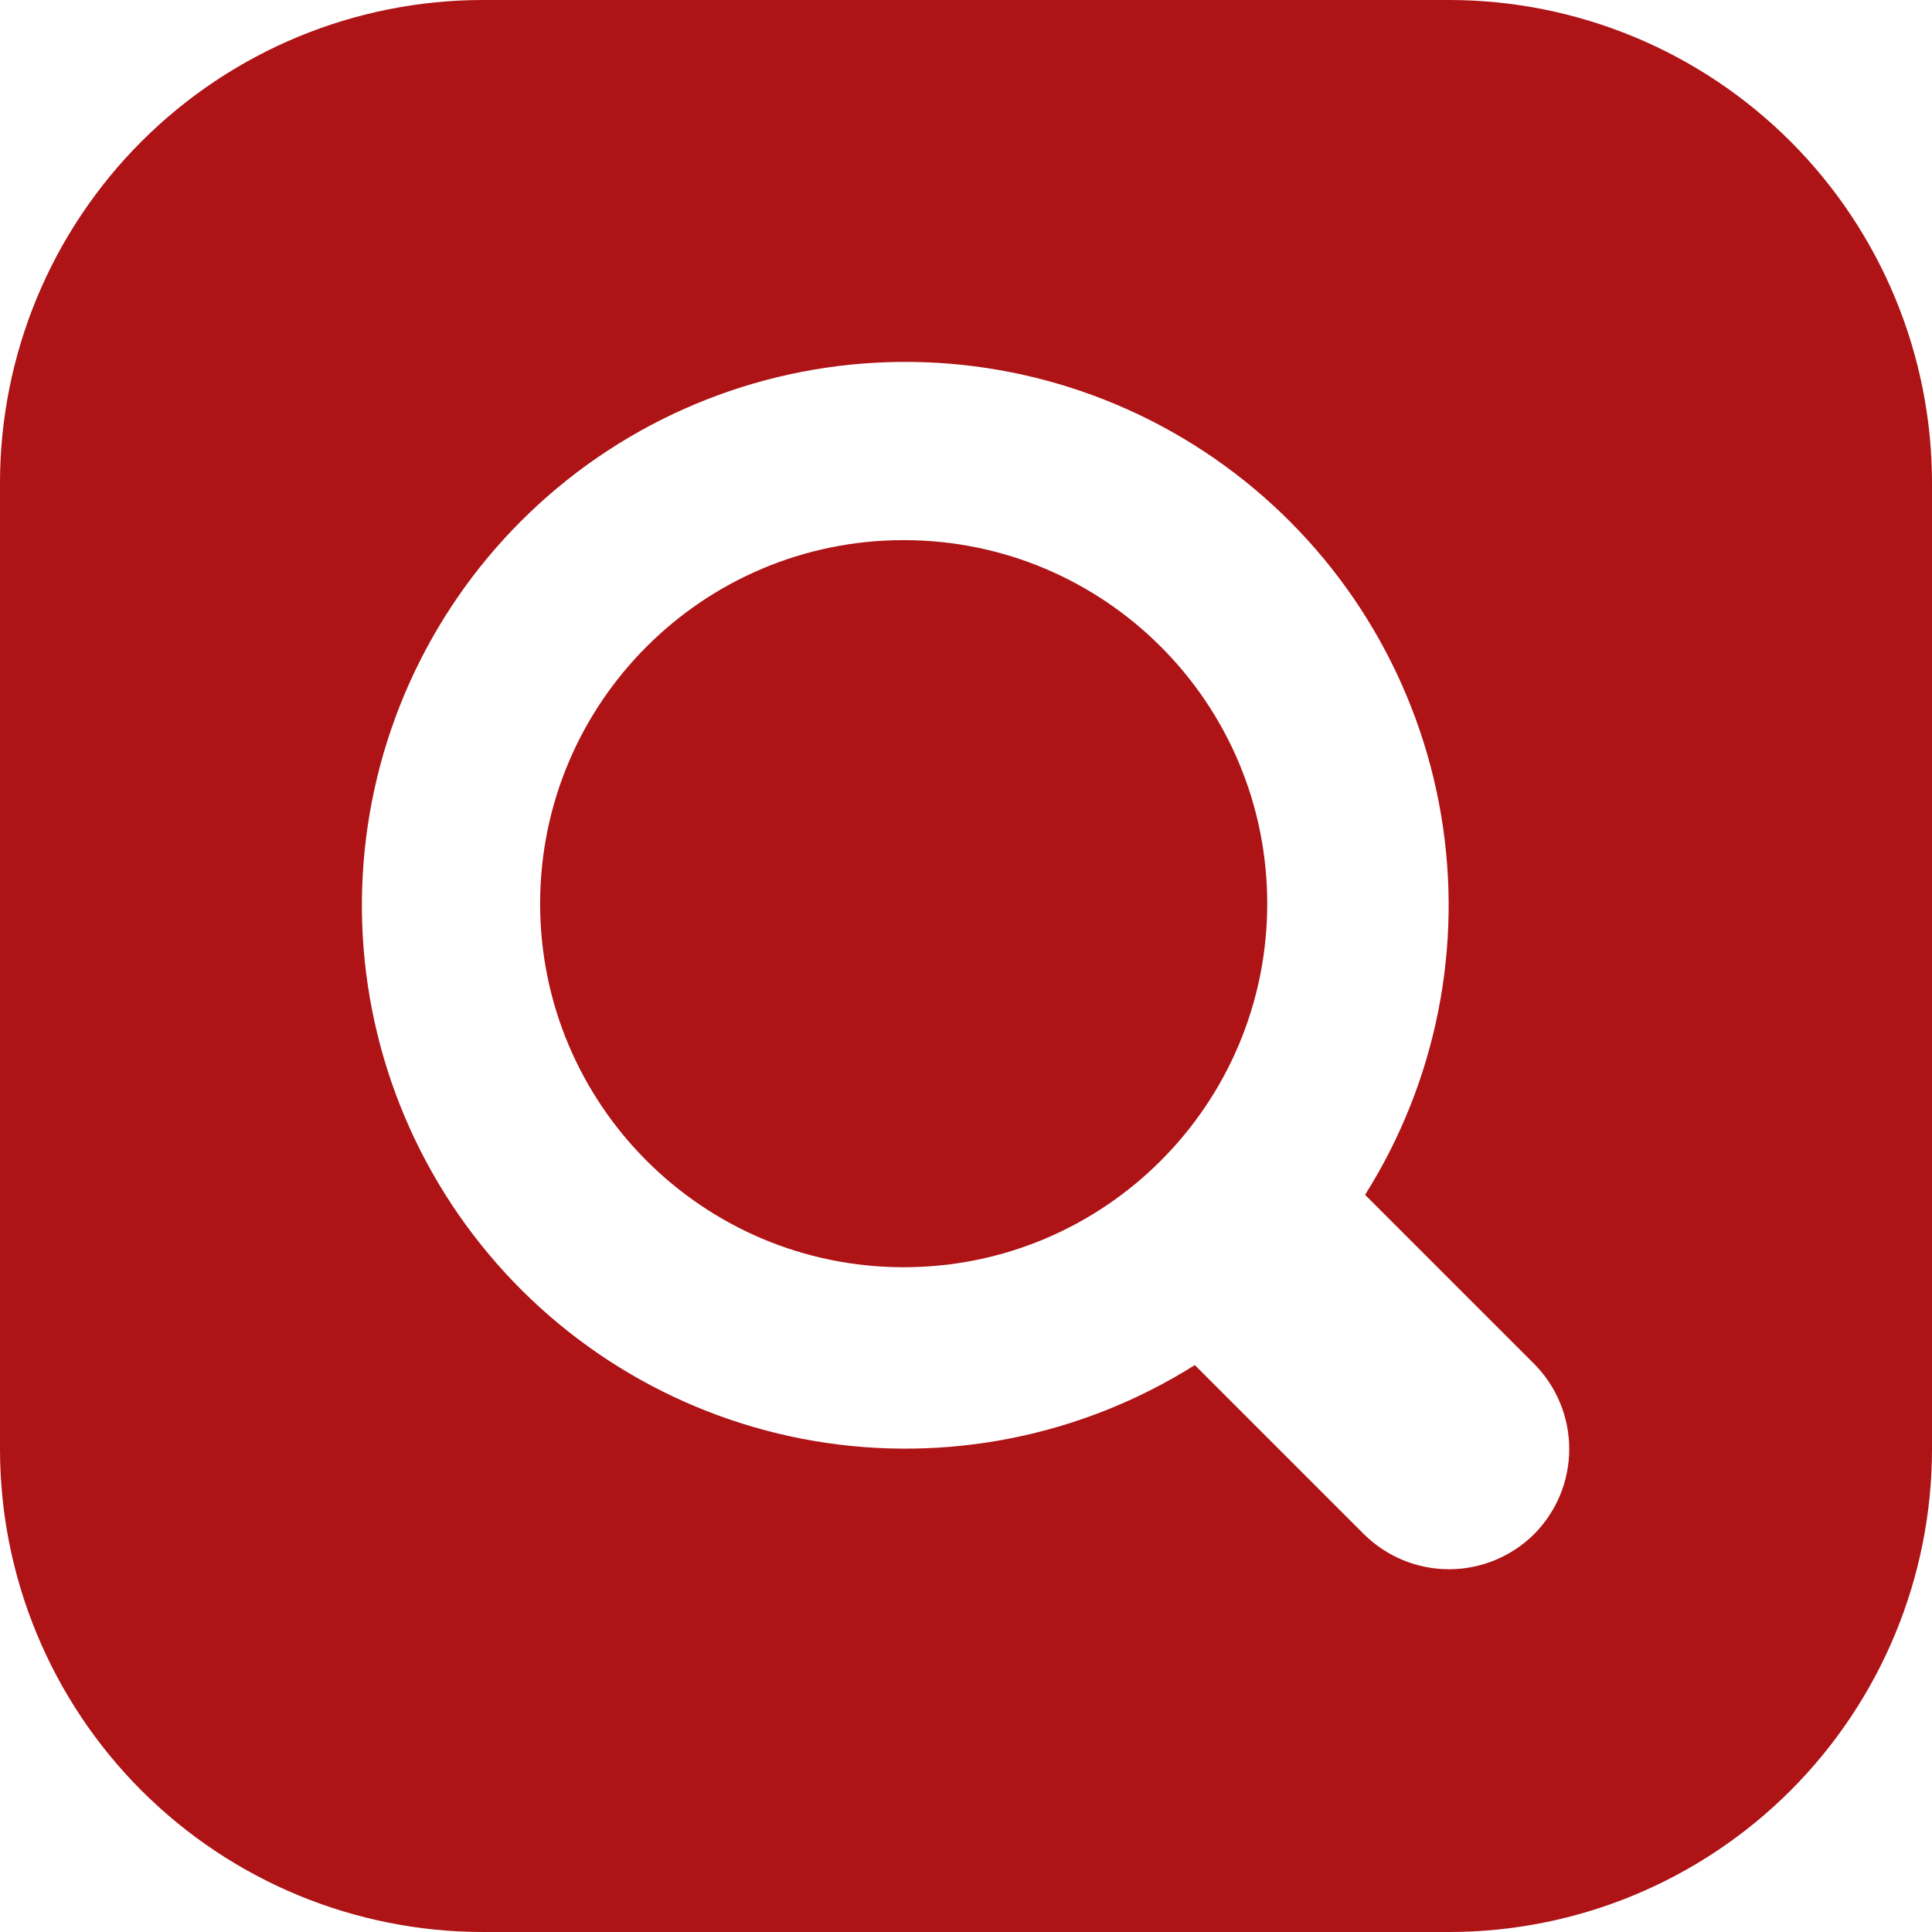
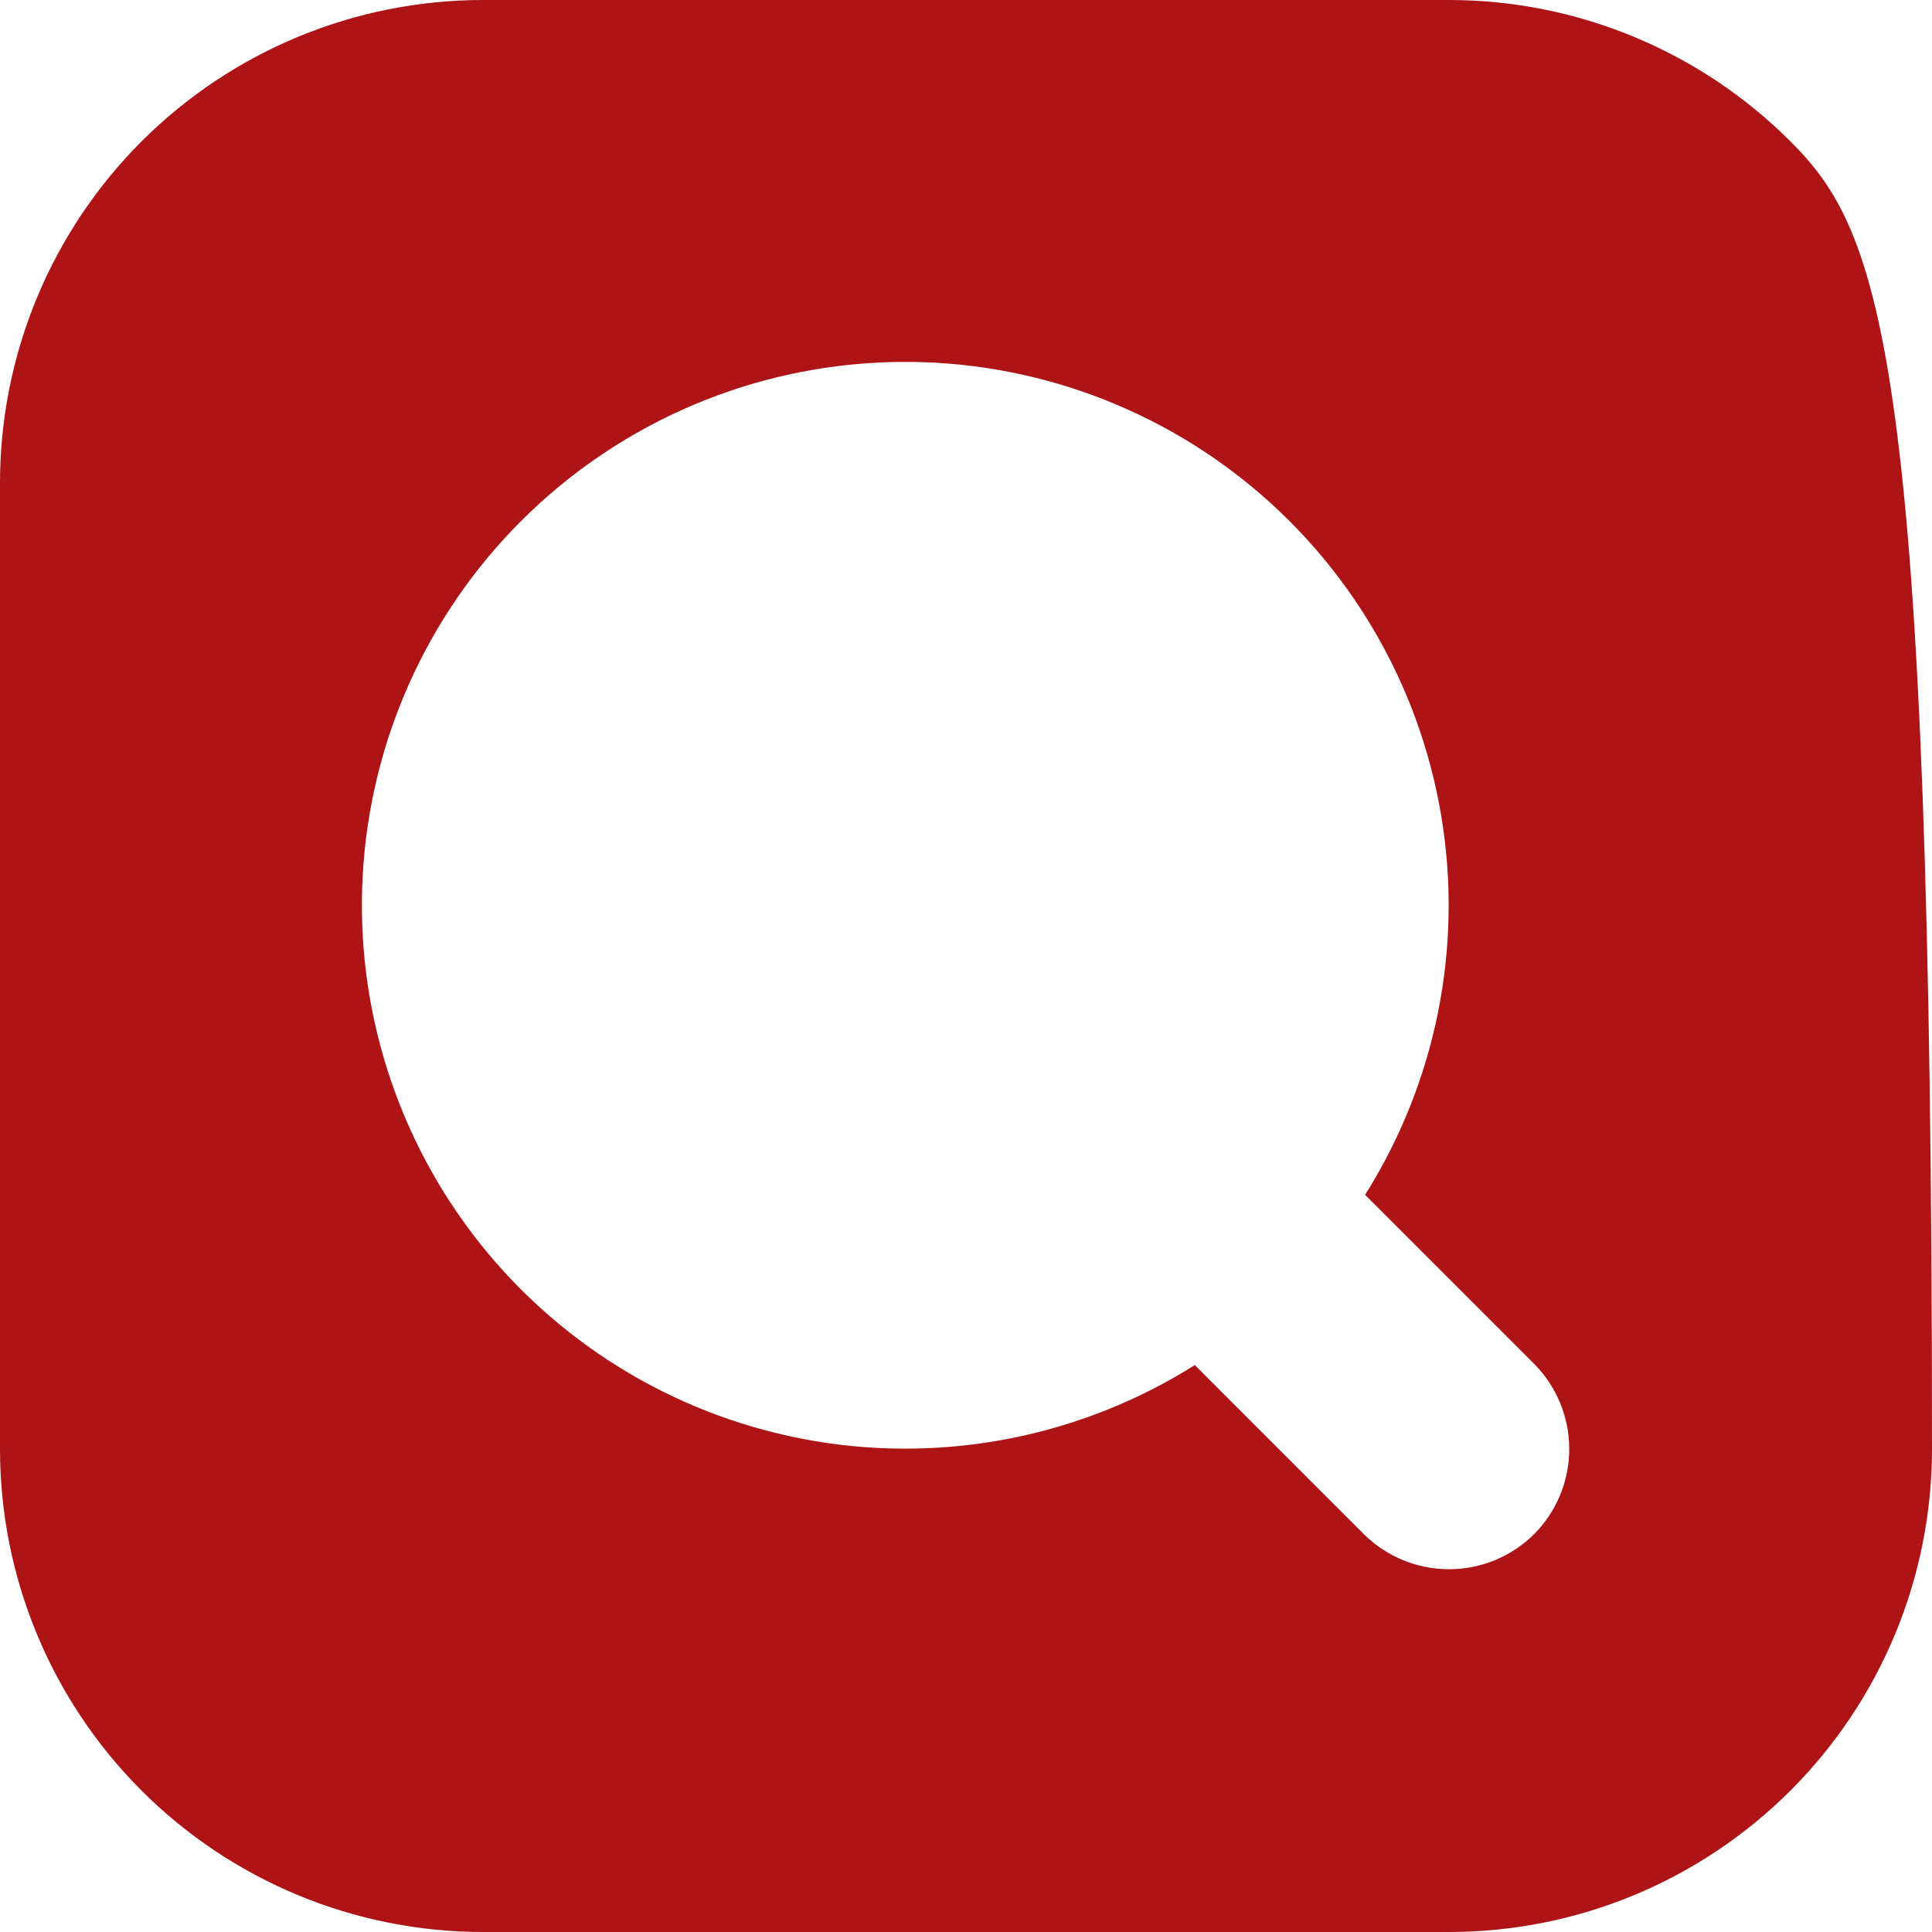
<svg xmlns="http://www.w3.org/2000/svg" width="93" height="93" viewBox="0 0 93 93" fill="none">
  <g clip-path="url(#clip0_2285_1369)">
-     <path d="M43.5 61C53.165 61 61 53.165 61 43.5C61 33.835 53.165 26 43.5 26C33.835 26 26 33.835 26 43.5C26 53.165 33.835 61 43.5 61Z" fill="#AE1316" />
-     <path d="M69.75 0H23.25C17.084 0 11.17 2.45 6.81 6.81C2.45 11.17 0 17.084 0 23.25L0 69.75C0 75.916 2.45 81.83 6.81 86.19C11.17 90.55 17.084 93 23.25 93H69.75C75.916 93 81.83 90.55 86.19 86.19C90.55 81.83 93 75.916 93 69.75V23.25C93 17.084 90.55 11.17 86.19 6.81C81.83 2.45 75.916 0 69.75 0ZM73.848 73.848C72.759 74.93 71.286 75.538 69.75 75.538C68.214 75.538 66.741 74.93 65.652 73.848L57.515 65.71C52.072 69.138 45.557 70.44 39.215 69.367C32.873 68.294 27.148 64.922 23.135 59.895C19.122 54.868 17.102 48.539 17.461 42.117C17.82 35.695 20.533 29.63 25.082 25.082C29.63 20.533 35.695 17.82 42.117 17.461C48.539 17.102 54.868 19.122 59.895 23.135C64.922 27.148 68.294 32.873 69.367 39.215C70.44 45.557 69.138 52.072 65.71 57.515L73.848 65.652C74.93 66.741 75.538 68.214 75.538 69.75C75.538 71.286 74.93 72.759 73.848 73.848Z" fill="#AE1316" />
+     <path d="M69.75 0H23.25C17.084 0 11.17 2.45 6.81 6.81C2.45 11.17 0 17.084 0 23.25L0 69.75C0 75.916 2.45 81.83 6.81 86.19C11.17 90.55 17.084 93 23.25 93H69.75C75.916 93 81.83 90.55 86.19 86.19C90.55 81.83 93 75.916 93 69.75C93 17.084 90.55 11.17 86.19 6.81C81.83 2.45 75.916 0 69.75 0ZM73.848 73.848C72.759 74.93 71.286 75.538 69.75 75.538C68.214 75.538 66.741 74.93 65.652 73.848L57.515 65.71C52.072 69.138 45.557 70.44 39.215 69.367C32.873 68.294 27.148 64.922 23.135 59.895C19.122 54.868 17.102 48.539 17.461 42.117C17.82 35.695 20.533 29.63 25.082 25.082C29.63 20.533 35.695 17.82 42.117 17.461C48.539 17.102 54.868 19.122 59.895 23.135C64.922 27.148 68.294 32.873 69.367 39.215C70.44 45.557 69.138 52.072 65.71 57.515L73.848 65.652C74.93 66.741 75.538 68.214 75.538 69.75C75.538 71.286 74.93 72.759 73.848 73.848Z" fill="#AE1316" />
  </g>
  <defs>
    <clipPath id="clip0_2285_1369">
      <rect width="93" height="93" fill="white" />
    </clipPath>
  </defs>
</svg>